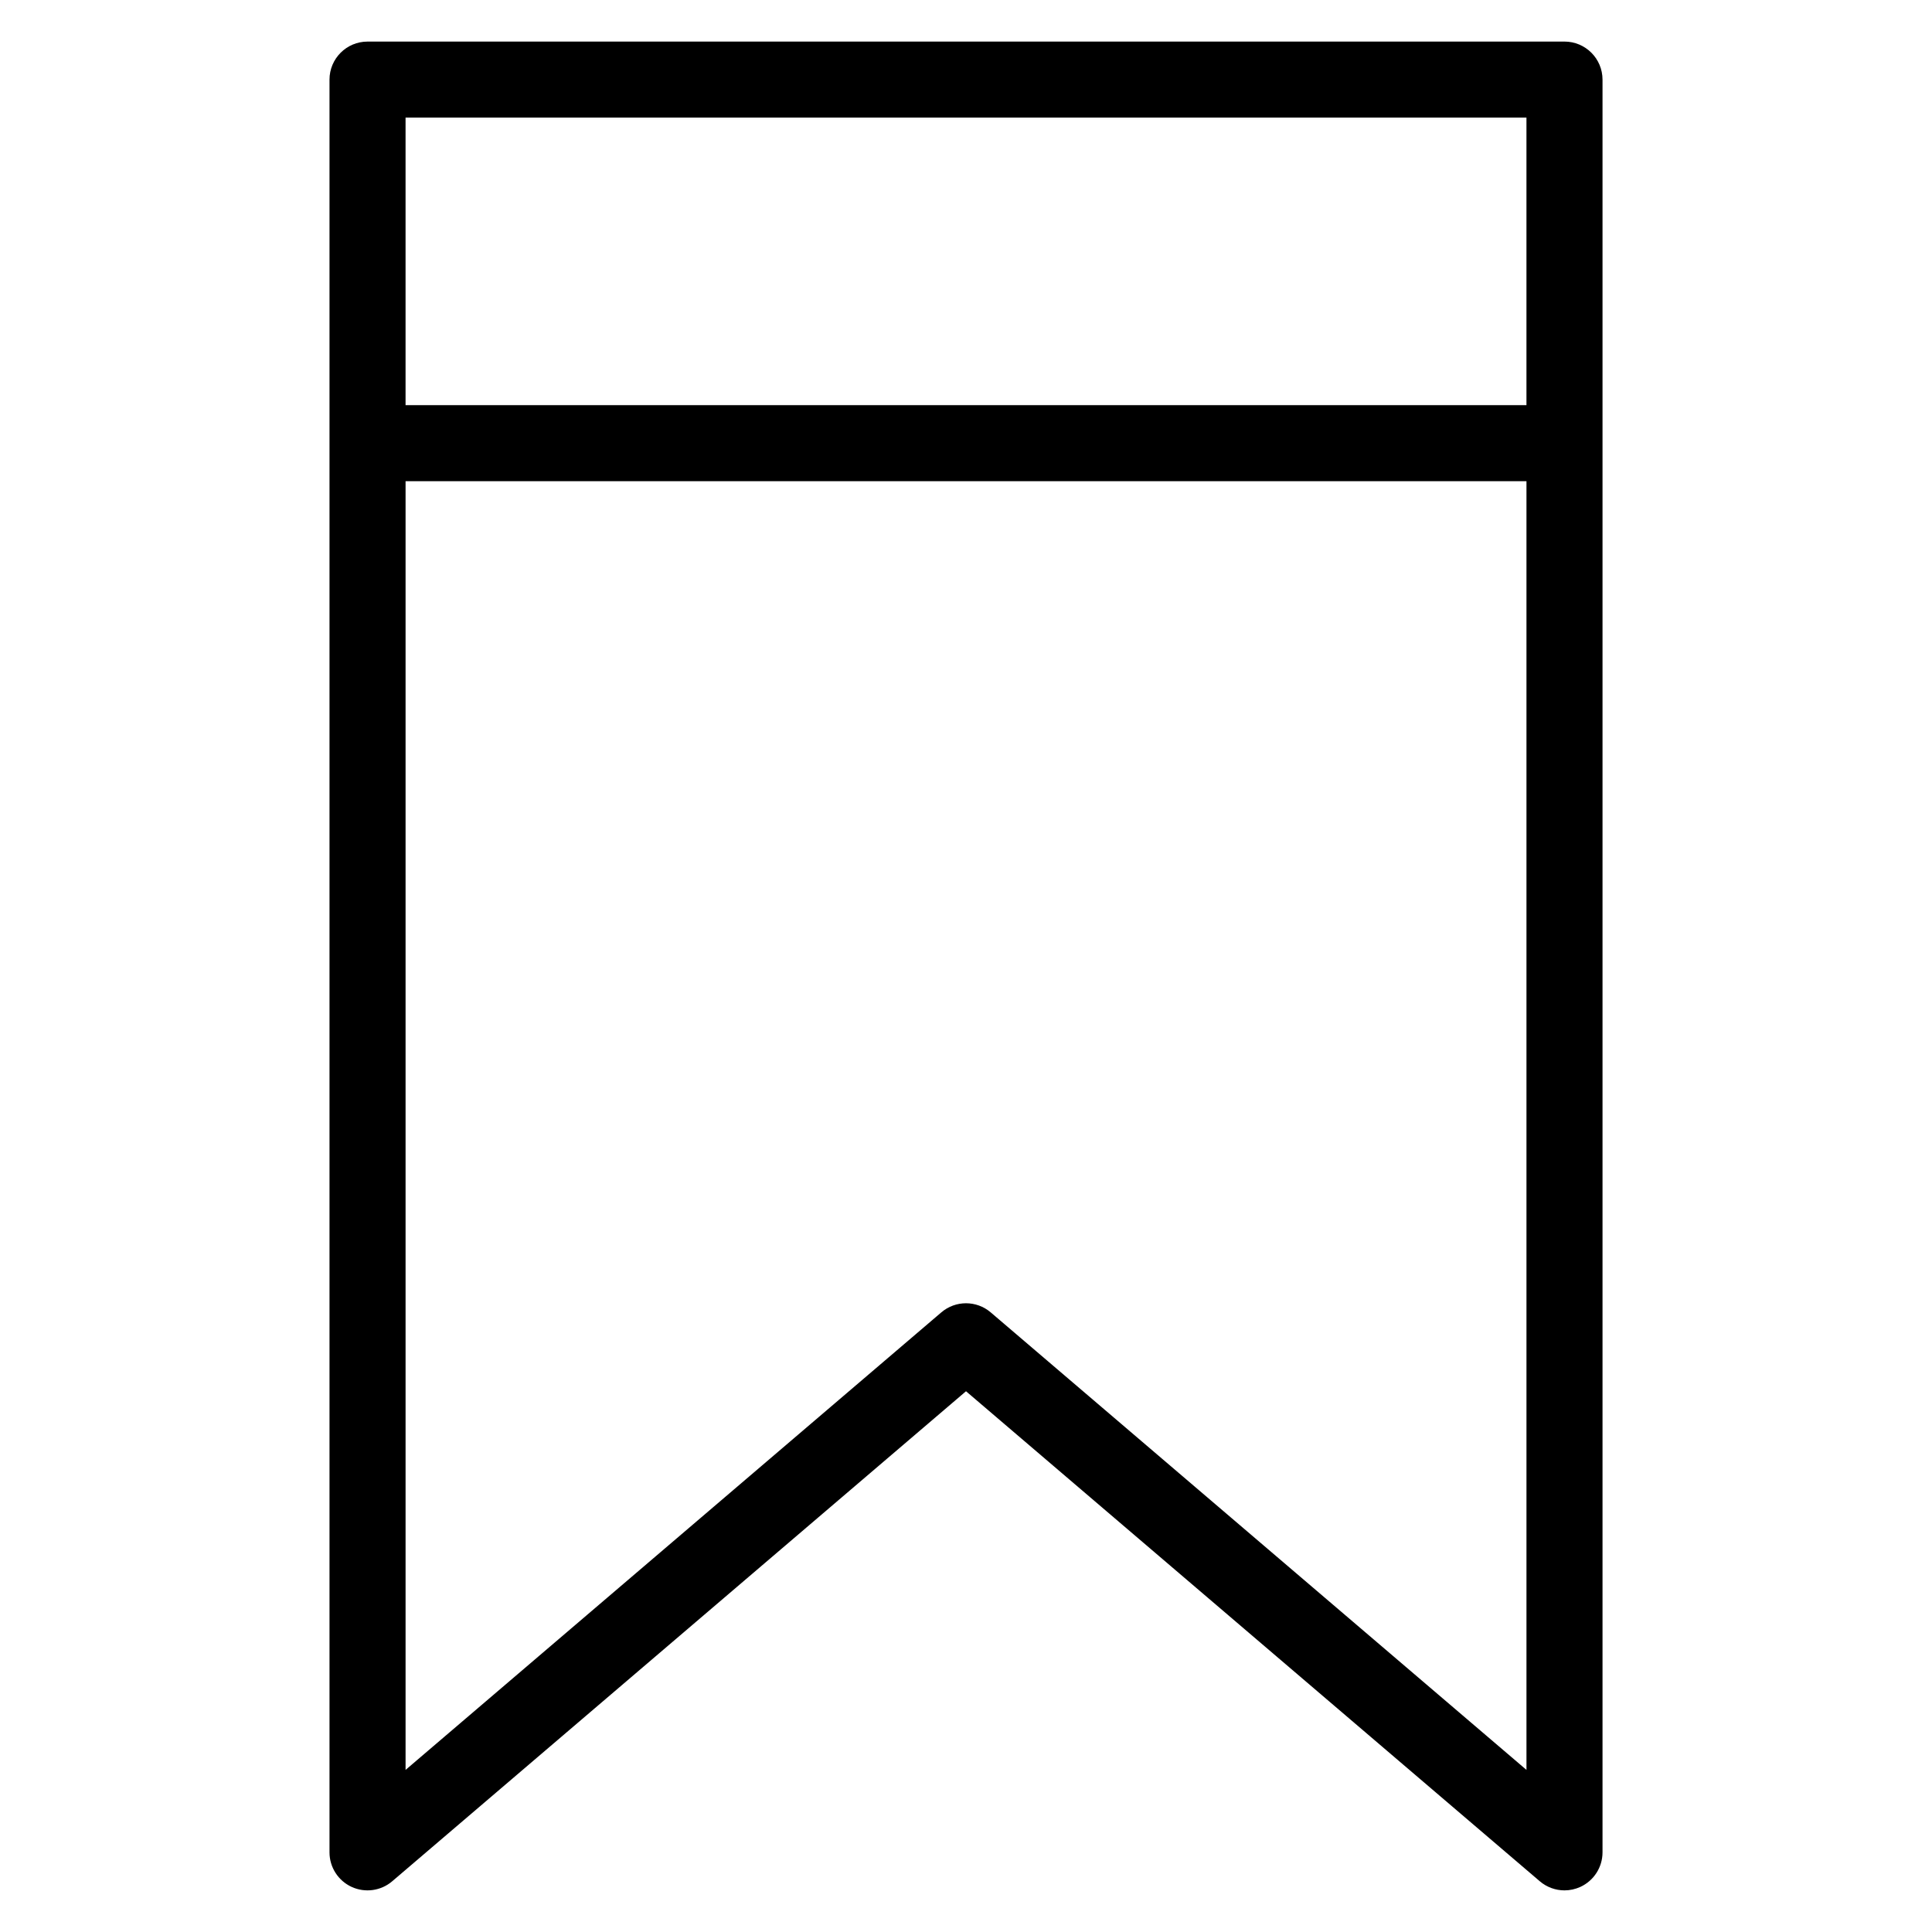
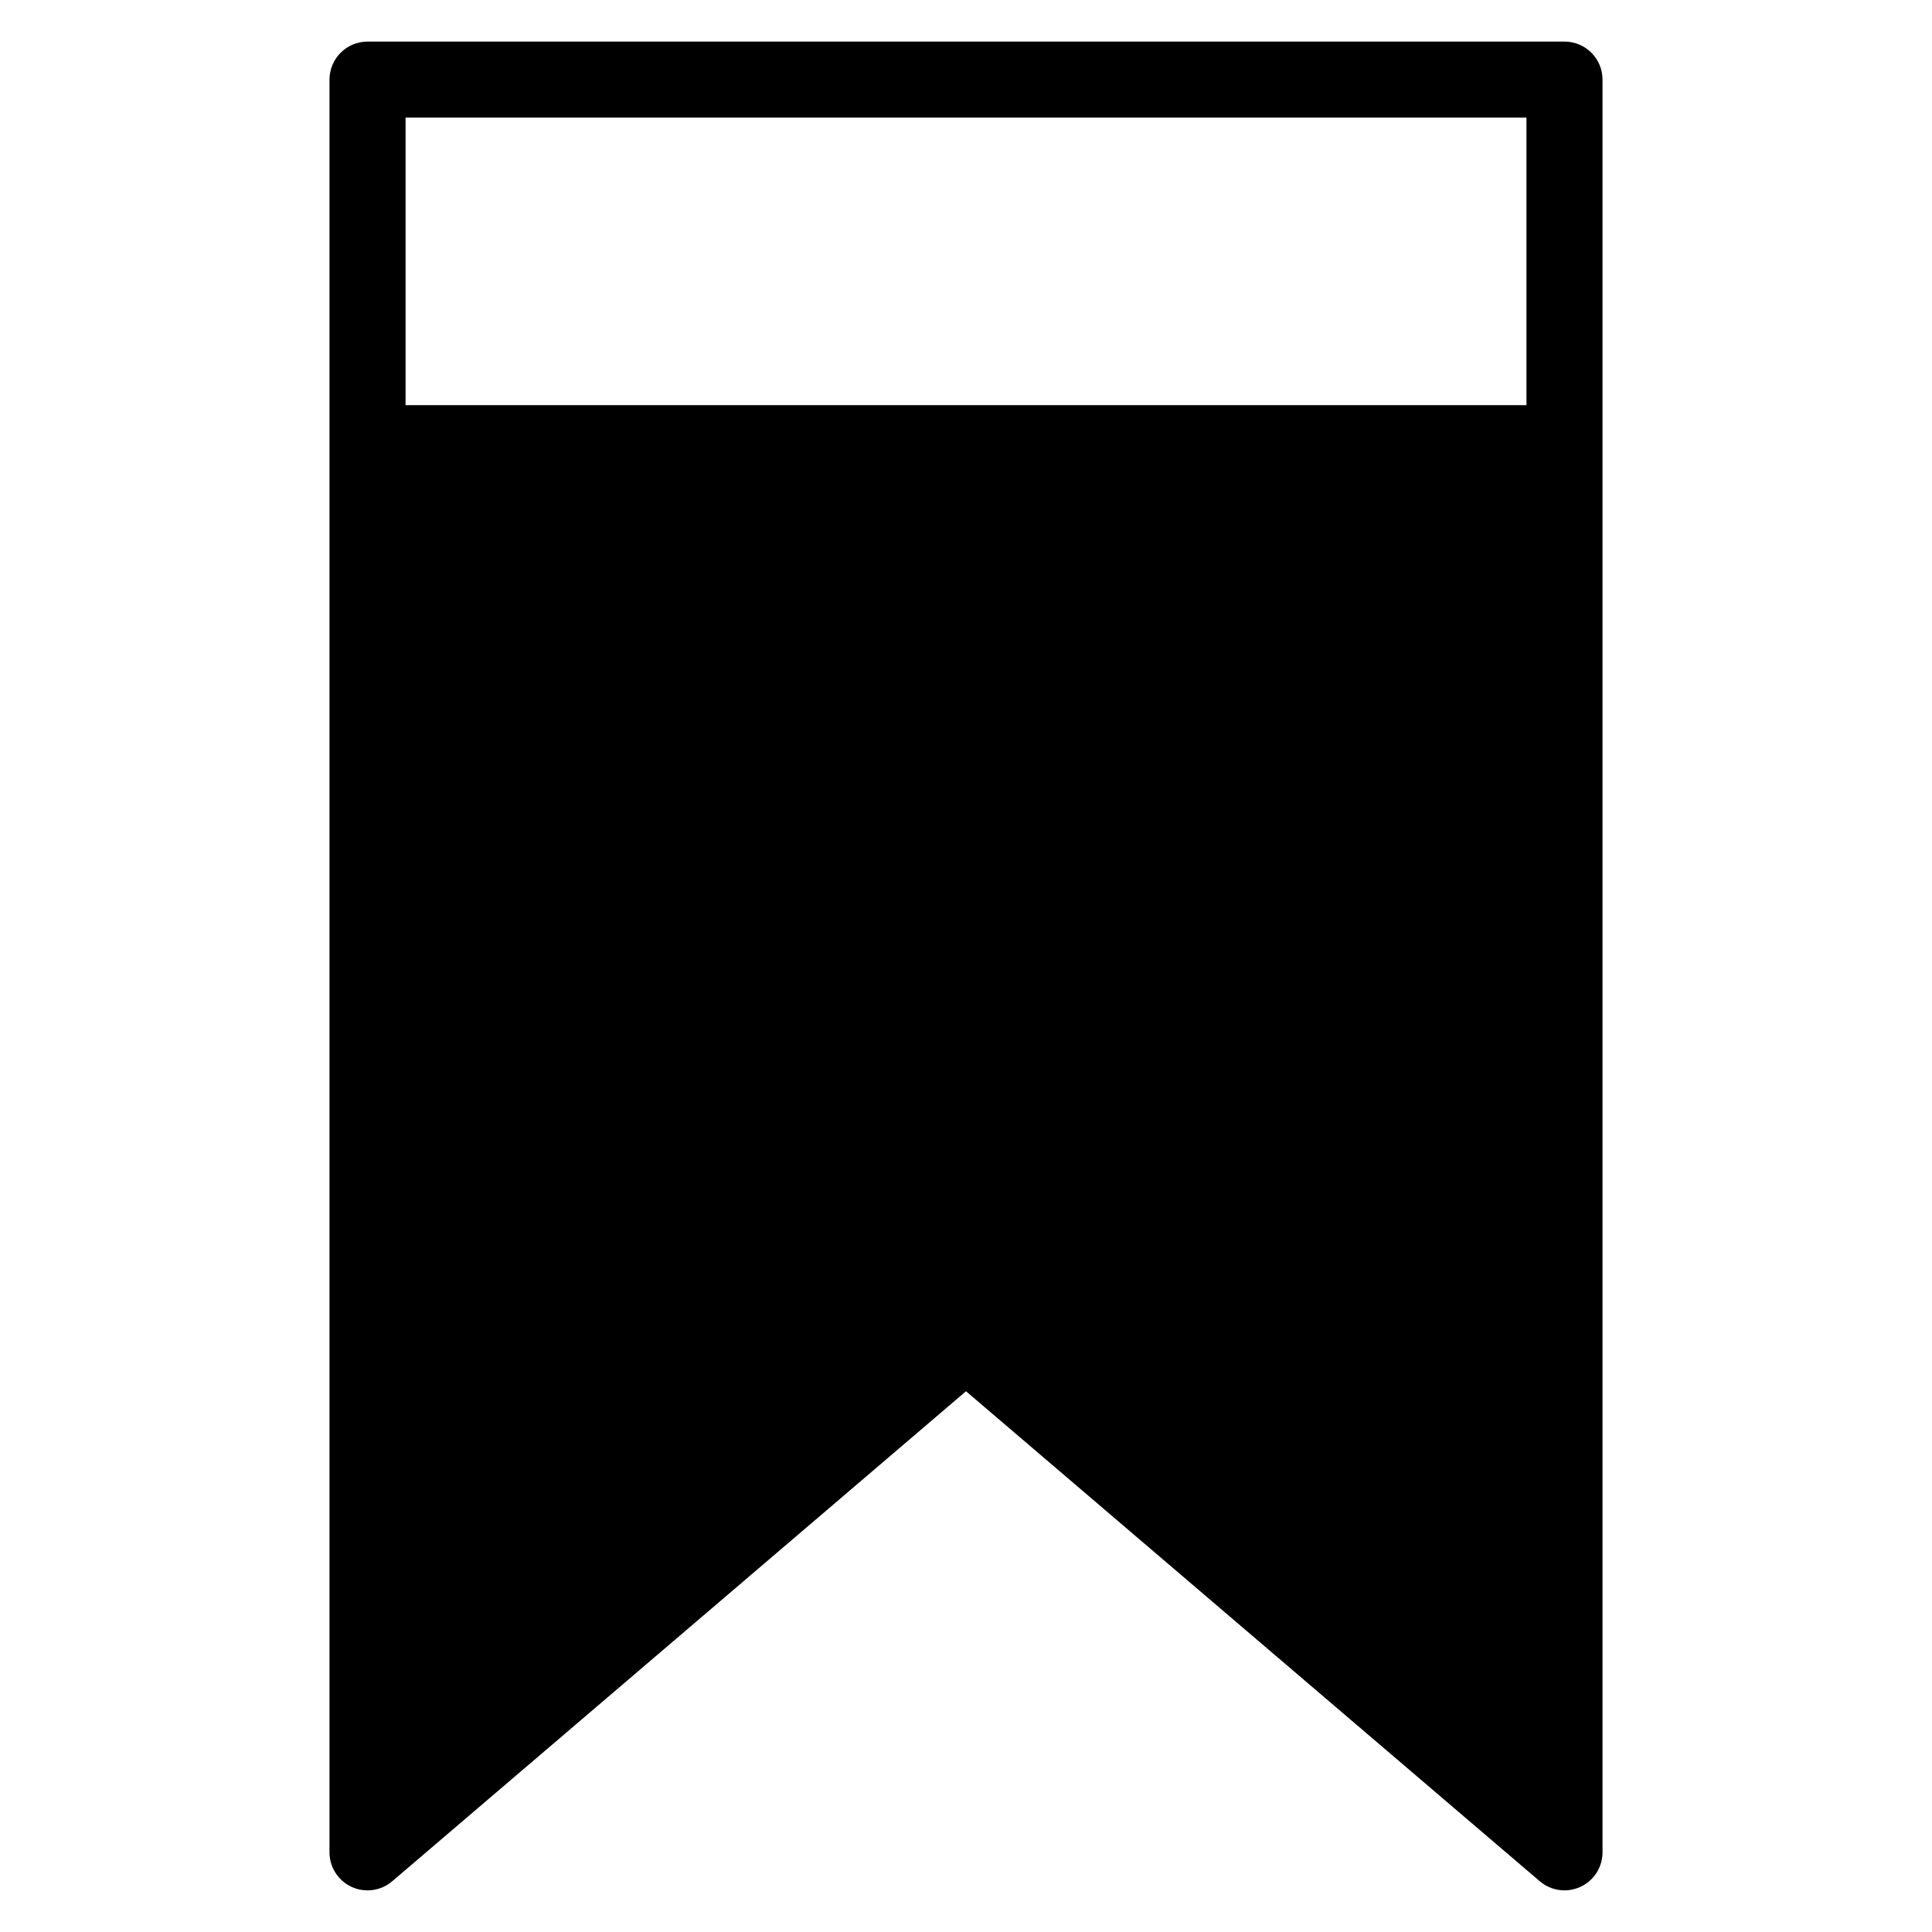
<svg xmlns="http://www.w3.org/2000/svg" fill="#000000" width="800px" height="800px" version="1.1" viewBox="144 144 512 512">
-   <path d="m558.6 155.02h-317.2c-5.562 0-10.078 4.516-10.078 10.078v469.8c0 3.93 2.289 7.5 5.859 9.148 3.57 1.641 7.777 1.062 10.762-1.492l152.06-129.86 152.06 129.86c1.859 1.586 4.191 2.414 6.543 2.414 1.43 0 2.867-0.309 4.219-0.926 3.57-1.648 5.859-5.219 5.859-9.148v-469.8c-0.004-5.562-4.516-10.078-10.082-10.078zm-10.074 20.152v76.203h-297.05v-76.203zm-141.98 316.62c-1.883-1.605-4.211-2.414-6.543-2.414s-4.66 0.805-6.543 2.414l-141.98 121.25v-341.52h297.05v341.52z" />
+   <path d="m558.6 155.02h-317.2c-5.562 0-10.078 4.516-10.078 10.078v469.8c0 3.93 2.289 7.5 5.859 9.148 3.57 1.641 7.777 1.062 10.762-1.492l152.06-129.86 152.06 129.86c1.859 1.586 4.191 2.414 6.543 2.414 1.43 0 2.867-0.309 4.219-0.926 3.57-1.648 5.859-5.219 5.859-9.148v-469.8c-0.004-5.562-4.516-10.078-10.082-10.078zm-10.074 20.152v76.203h-297.05v-76.203zm-141.98 316.62c-1.883-1.605-4.211-2.414-6.543-2.414s-4.66 0.805-6.543 2.414l-141.98 121.25v-341.52v341.52z" />
</svg>